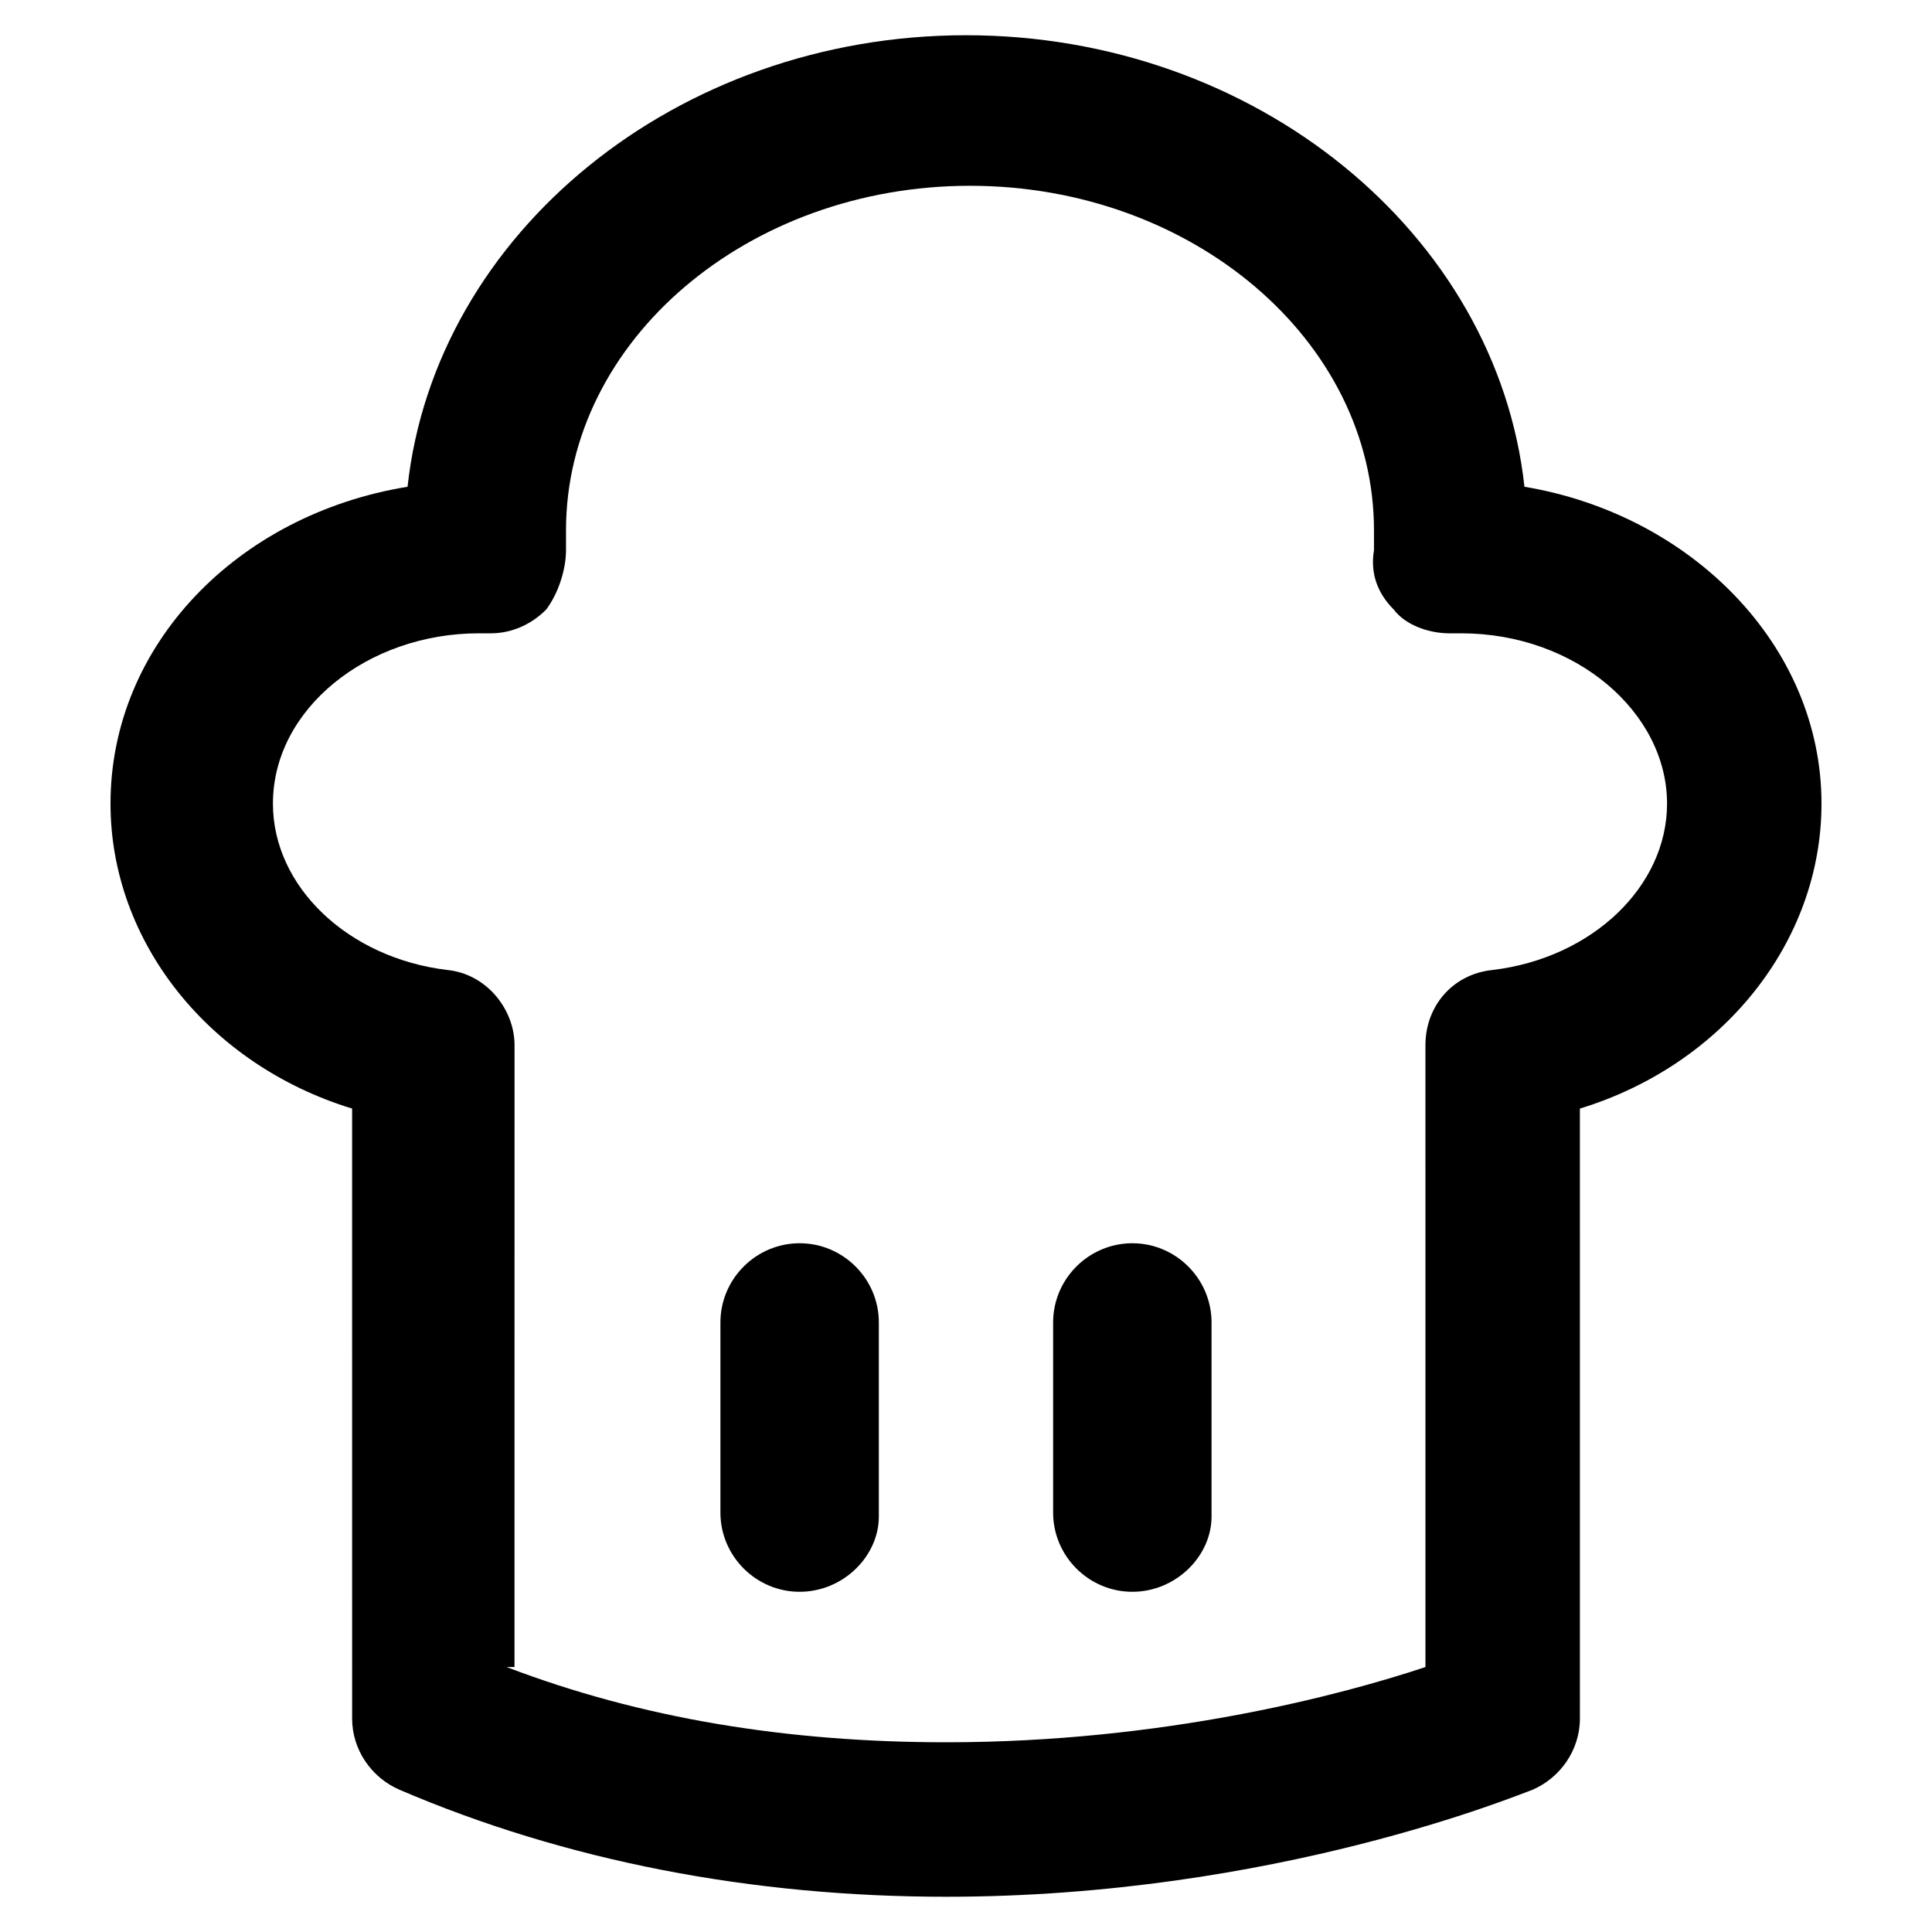
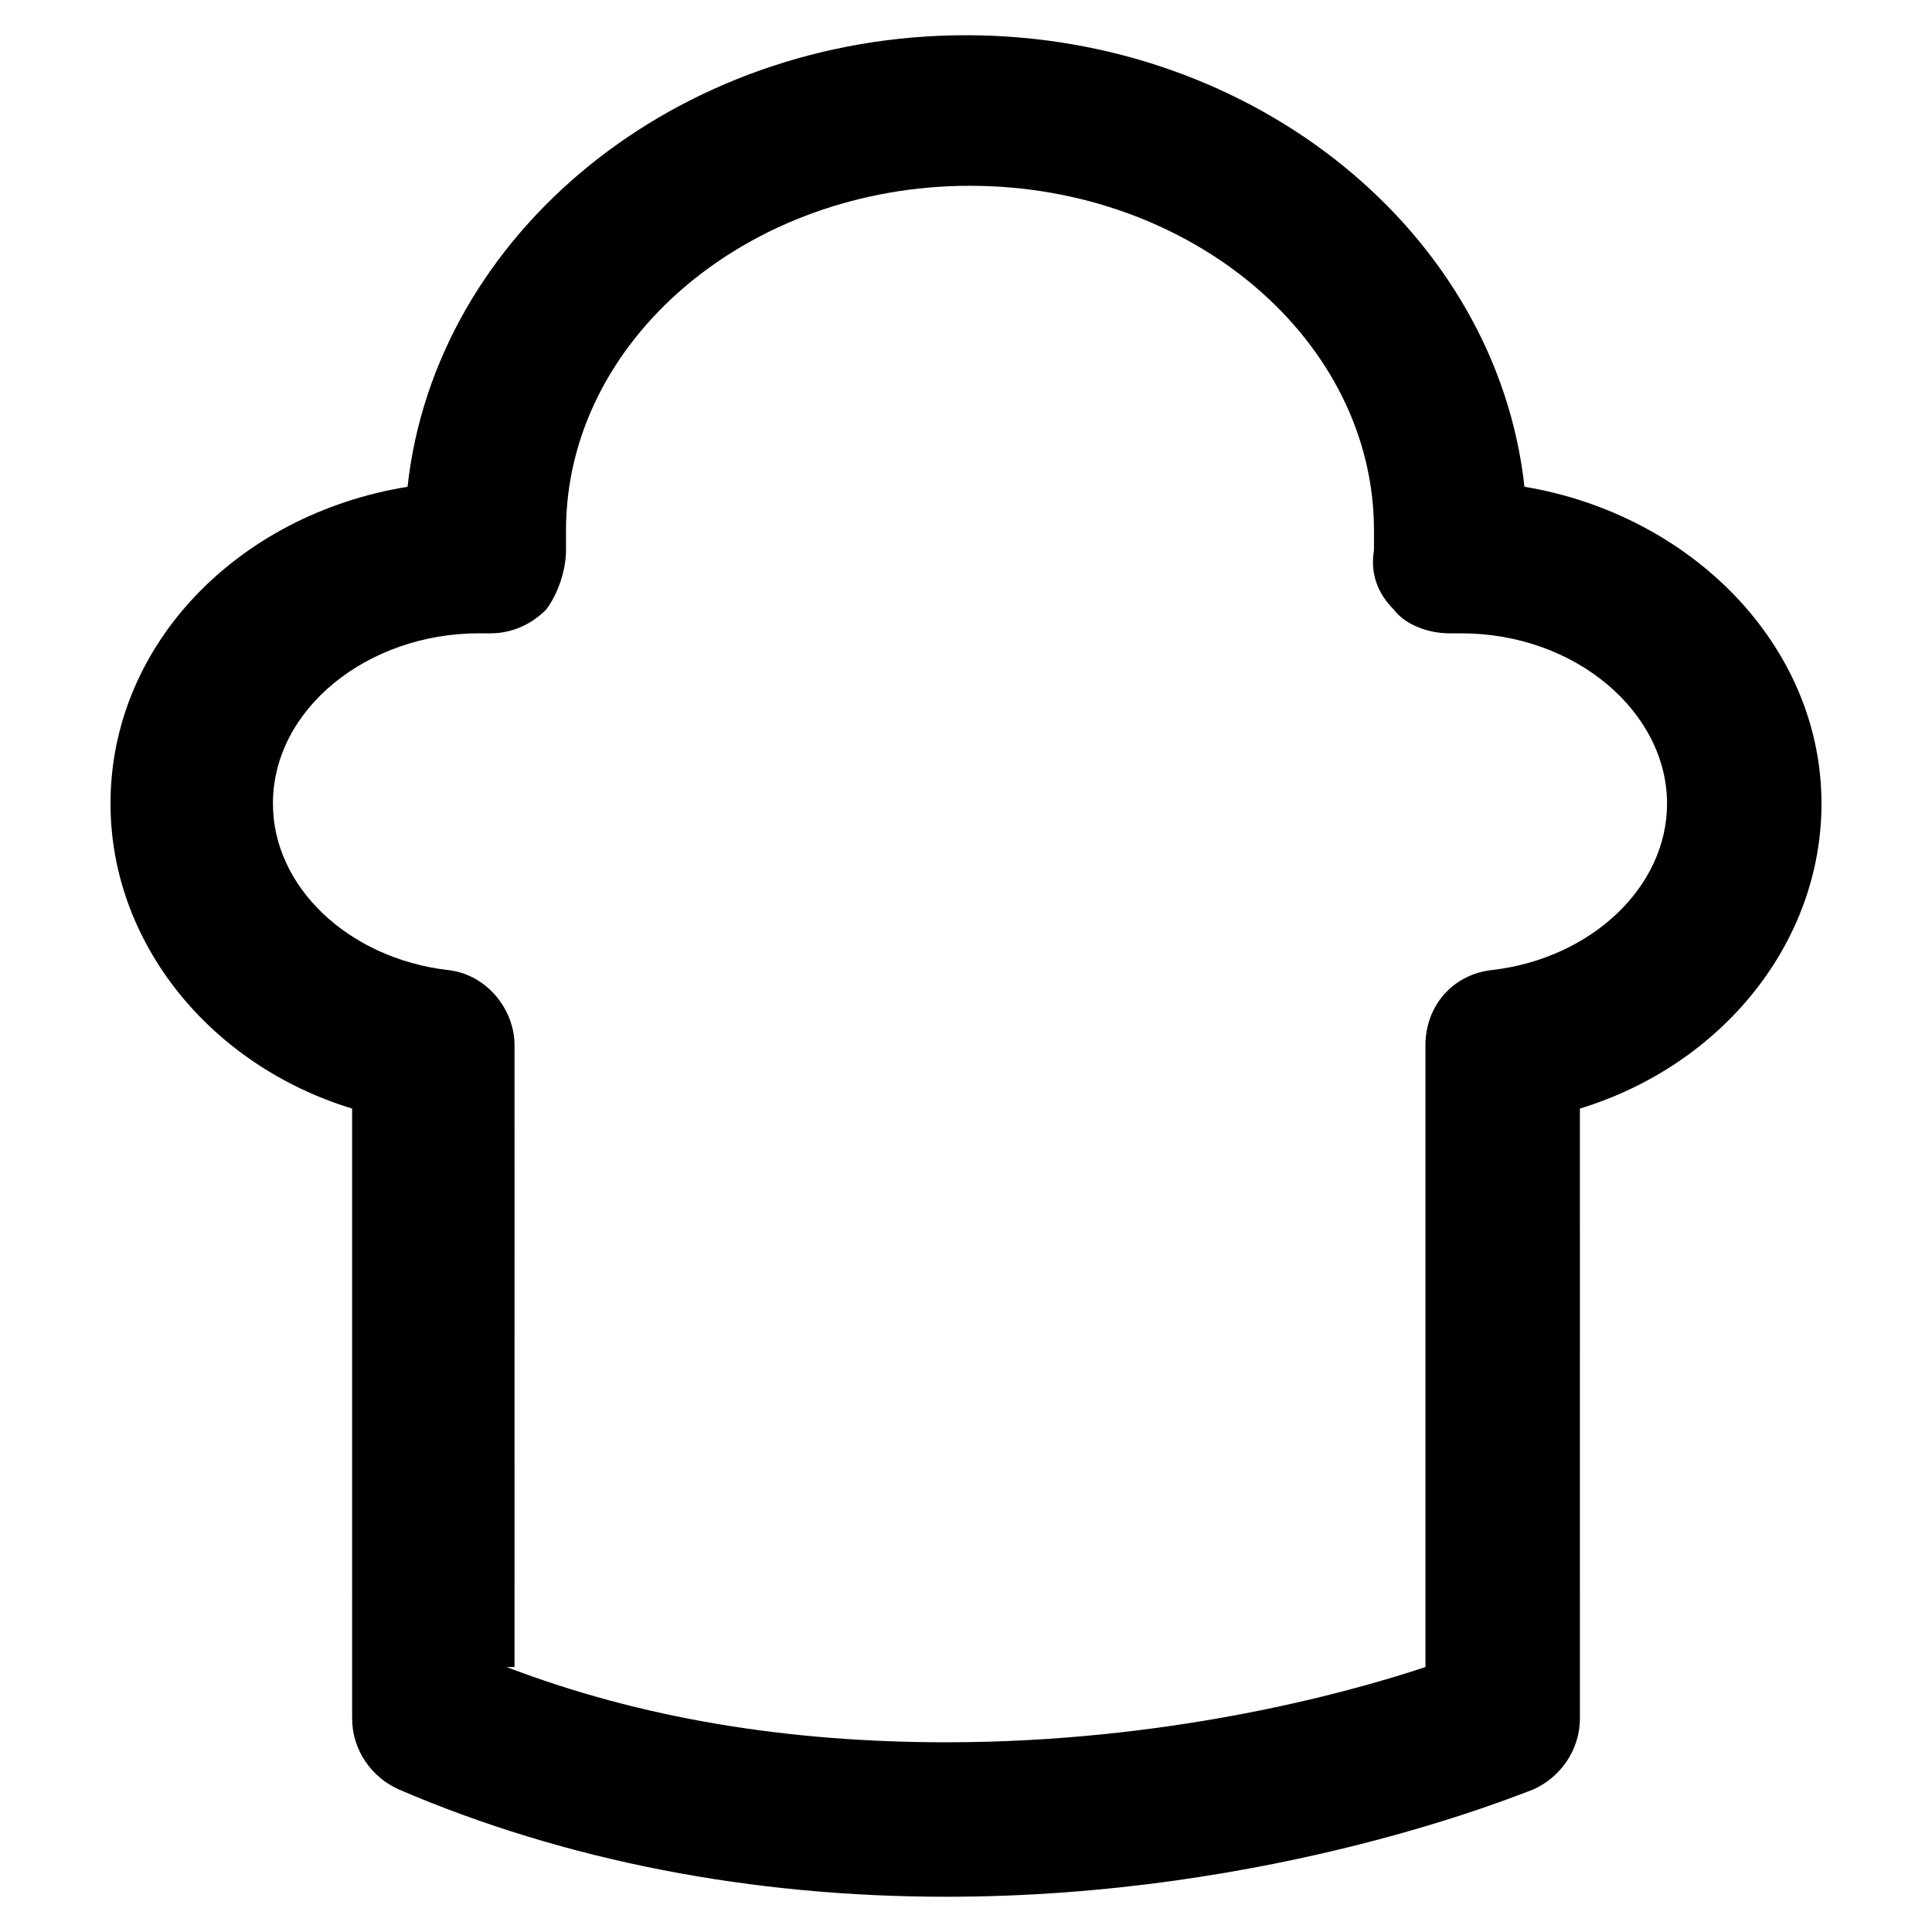
<svg xmlns="http://www.w3.org/2000/svg" fill="#000000" width="800px" height="800px" version="1.1" viewBox="144 144 512 512">
  <g>
    <path d="m394.75 646.66c-51.43 0-100.76-9.445-144.84-28.34-7.348-3.148-12.594-10.496-12.594-18.895l-0.004-161.64c-37.785-11.547-64.027-44.082-64.027-80.82 0-41.984 33.586-76.621 78.719-83.969 7.352-67.176 71.379-119.66 148-119.66s140.65 52.48 147.99 119.66c44.082 7.348 78.719 41.984 78.719 83.969 0 36.734-26.238 69.273-64.027 80.82l0.004 161.64c0 8.398-5.246 15.742-12.594 18.895-3.152 1.051-68.227 28.34-155.34 28.34zm-116.5-60.879c35.688 13.645 74.523 19.941 116.51 19.941 57.727 0 104.96-12.594 127-19.941l-0.004-164.79c0-10.496 7.348-18.895 17.844-19.941 26.238-3.148 46.184-22.043 46.184-44.082 0-24.141-24.141-45.133-54.578-45.133h-3.148c-5.246 0-11.547-2.098-14.695-6.297-4.199-4.199-6.297-9.445-5.246-15.742v-2.098-3.148c0-50.383-48.281-91.316-107.06-91.316-58.777 0-107.06 40.934-107.06 91.316v3.148 2.098c0 5.246-2.098 11.547-5.246 15.742-4.199 4.199-9.445 6.297-14.695 6.297h-3.148c-29.391 0-54.578 19.941-54.578 45.133 0 22.043 19.941 40.934 46.184 44.082 10.496 1.051 17.844 10.496 17.844 19.941l-0.012 164.79z" />
-     <path d="m355.91 565.84c-11.547 0-20.992-9.445-20.992-20.992v-50.383c0-11.547 9.445-20.992 20.992-20.992 11.547 0 20.992 9.445 20.992 20.992v51.43c0 10.5-9.445 19.945-20.992 19.945z" />
-     <path d="m444.08 565.84c-11.547 0-20.992-9.445-20.992-20.992v-50.383c0-11.547 9.445-20.992 20.992-20.992s20.992 9.445 20.992 20.992v51.43c0 10.5-9.445 19.945-20.992 19.945z" />
  </g>
</svg>